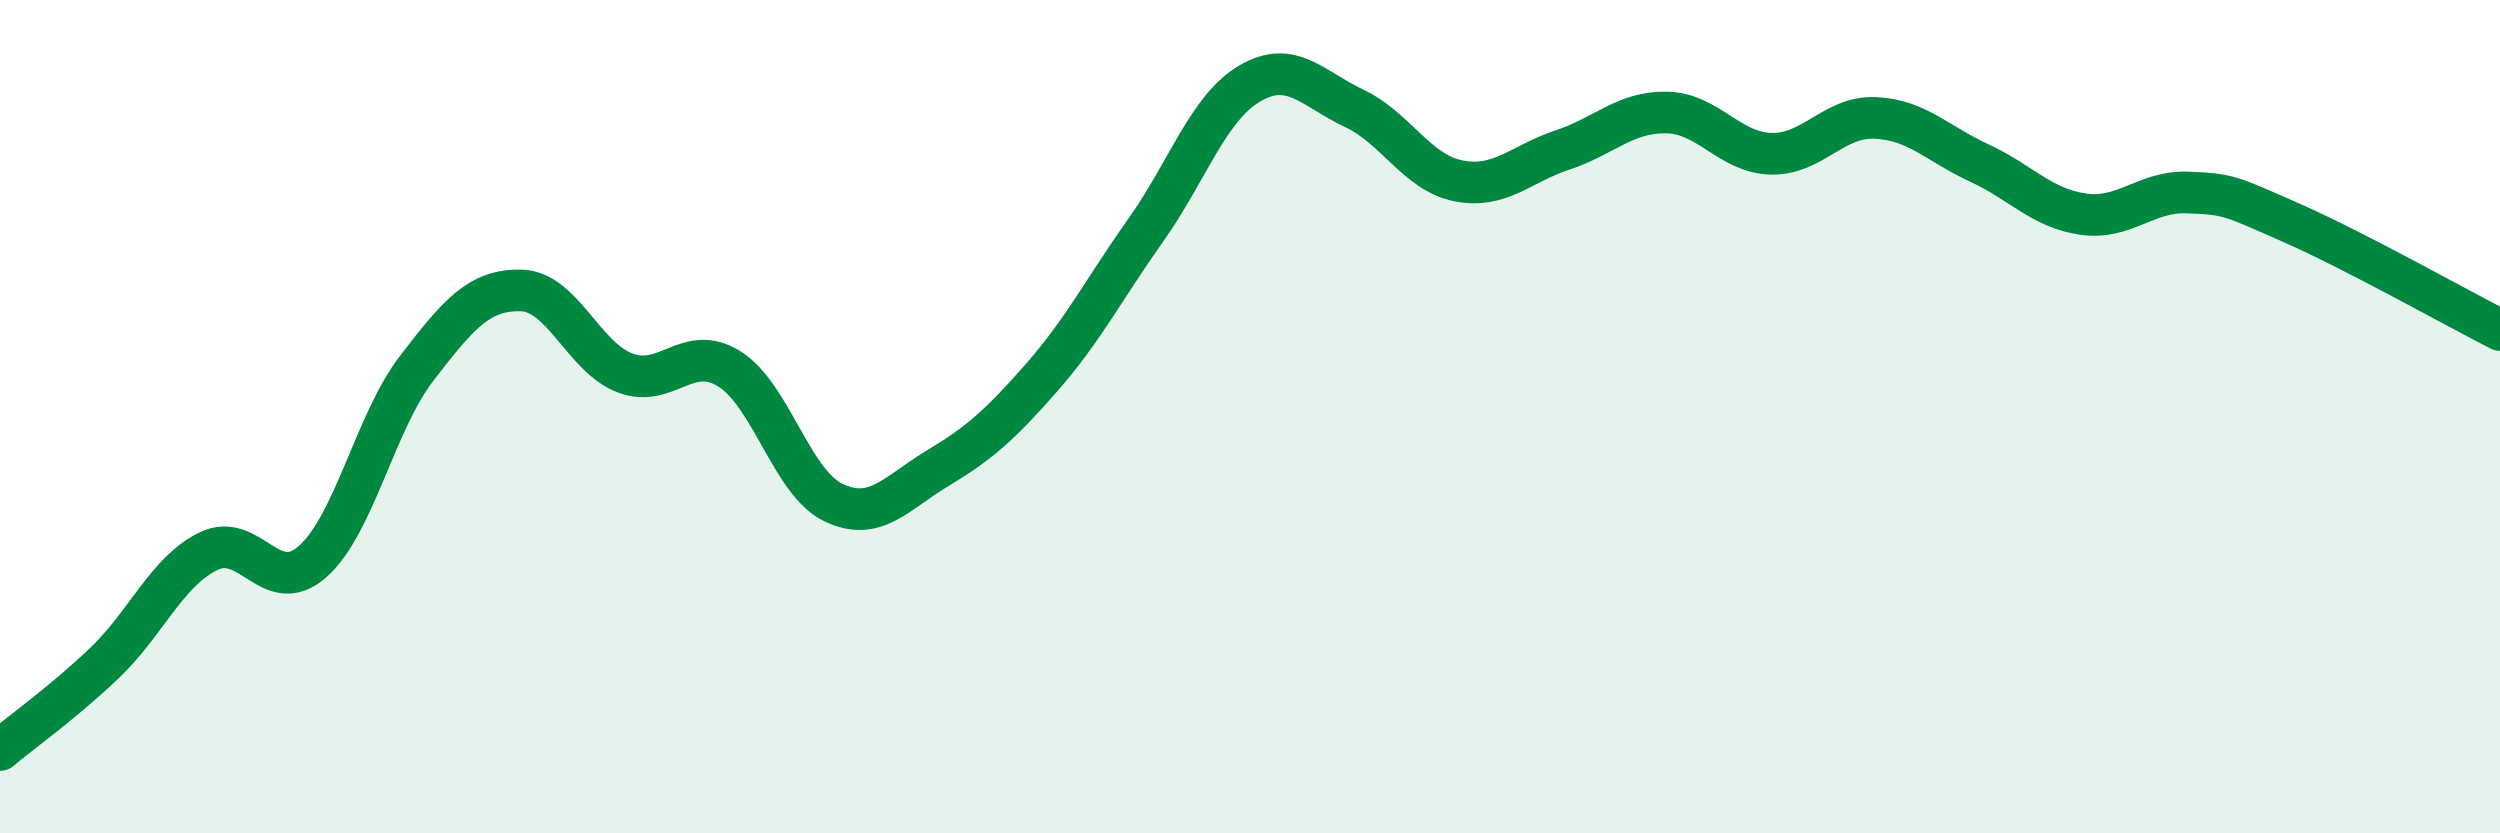
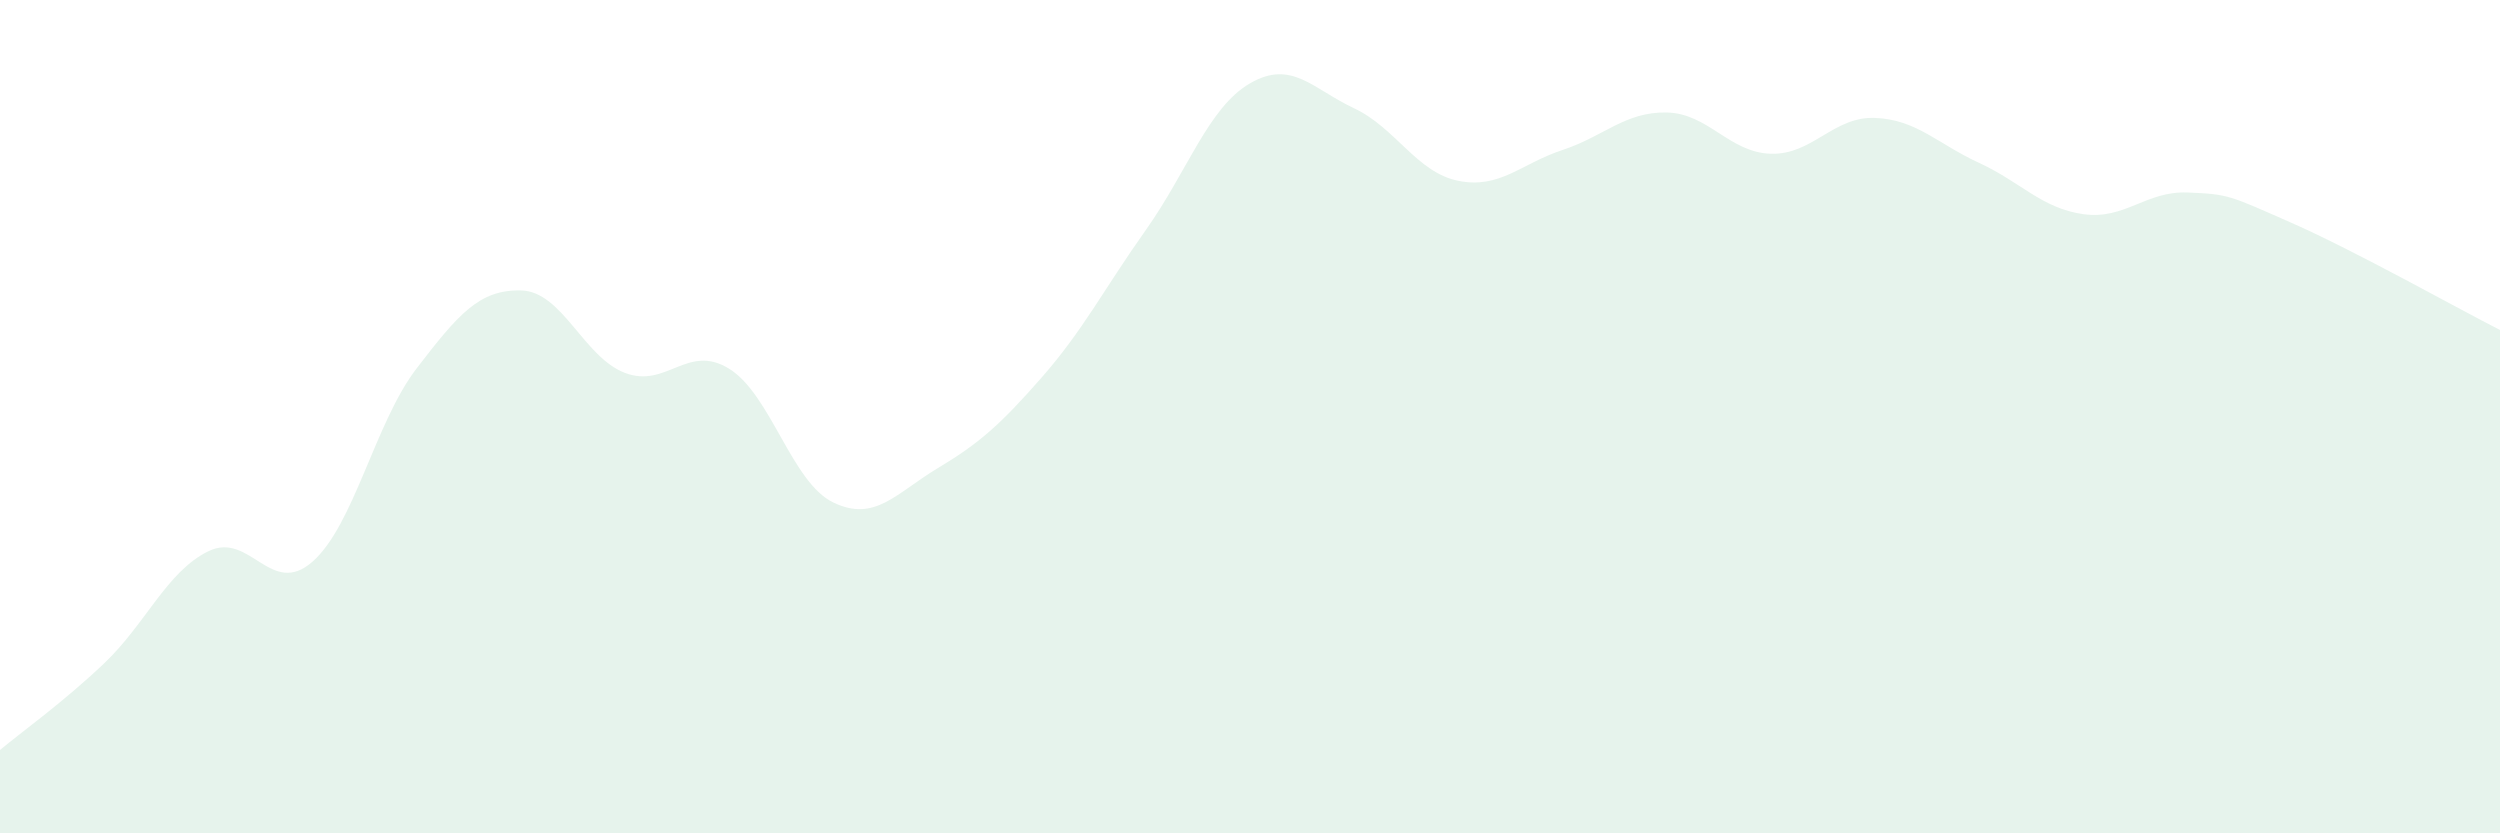
<svg xmlns="http://www.w3.org/2000/svg" width="60" height="20" viewBox="0 0 60 20">
  <path d="M 0,18 C 0.5,17.58 1.5,16.87 2.5,15.92 C 3.5,14.97 4,13.72 5,13.23 C 6,12.74 6.5,14.36 7.5,13.48 C 8.5,12.6 9,10.14 10,8.84 C 11,7.54 11.5,6.95 12.5,6.97 C 13.5,6.99 14,8.57 15,8.95 C 16,9.33 16.5,8.23 17.5,8.85 C 18.5,9.47 19,11.58 20,12.06 C 21,12.54 21.5,11.84 22.5,11.24 C 23.5,10.64 24,10.2 25,9.06 C 26,7.92 26.5,6.93 27.5,5.52 C 28.5,4.11 29,2.58 30,2 C 31,1.42 31.5,2.13 32.5,2.6 C 33.5,3.07 34,4.14 35,4.34 C 36,4.54 36.5,3.93 37.5,3.6 C 38.5,3.27 39,2.68 40,2.7 C 41,2.72 41.5,3.66 42.5,3.69 C 43.5,3.72 44,2.79 45,2.83 C 46,2.87 46.5,3.45 47.5,3.91 C 48.5,4.37 49,5 50,5.14 C 51,5.28 51.5,4.58 52.5,4.62 C 53.5,4.66 53.5,4.69 55,5.35 C 56.5,6.01 59,7.41 60,7.92L60 20L0 20Z" fill="#008740" opacity="0.1" stroke-linecap="round" stroke-linejoin="round" />
-   <path d="M 0,18 C 0.5,17.58 1.5,16.87 2.5,15.92 C 3.5,14.97 4,13.72 5,13.23 C 6,12.74 6.5,14.36 7.5,13.48 C 8.5,12.6 9,10.14 10,8.84 C 11,7.54 11.5,6.95 12.5,6.97 C 13.5,6.99 14,8.57 15,8.95 C 16,9.33 16.5,8.23 17.5,8.85 C 18.5,9.47 19,11.58 20,12.06 C 21,12.54 21.5,11.84 22.5,11.24 C 23.5,10.64 24,10.2 25,9.06 C 26,7.92 26.5,6.93 27.5,5.52 C 28.5,4.11 29,2.58 30,2 C 31,1.42 31.5,2.13 32.5,2.6 C 33.5,3.07 34,4.14 35,4.34 C 36,4.54 36.5,3.93 37.5,3.6 C 38.5,3.27 39,2.68 40,2.7 C 41,2.72 41.5,3.66 42.5,3.69 C 43.5,3.72 44,2.79 45,2.83 C 46,2.87 46.5,3.45 47.5,3.91 C 48.5,4.37 49,5 50,5.14 C 51,5.28 51.5,4.58 52.5,4.62 C 53.5,4.66 53.5,4.69 55,5.35 C 56.5,6.01 59,7.41 60,7.92" stroke="#008740" stroke-width="1" fill="none" stroke-linecap="round" stroke-linejoin="round" />
</svg>